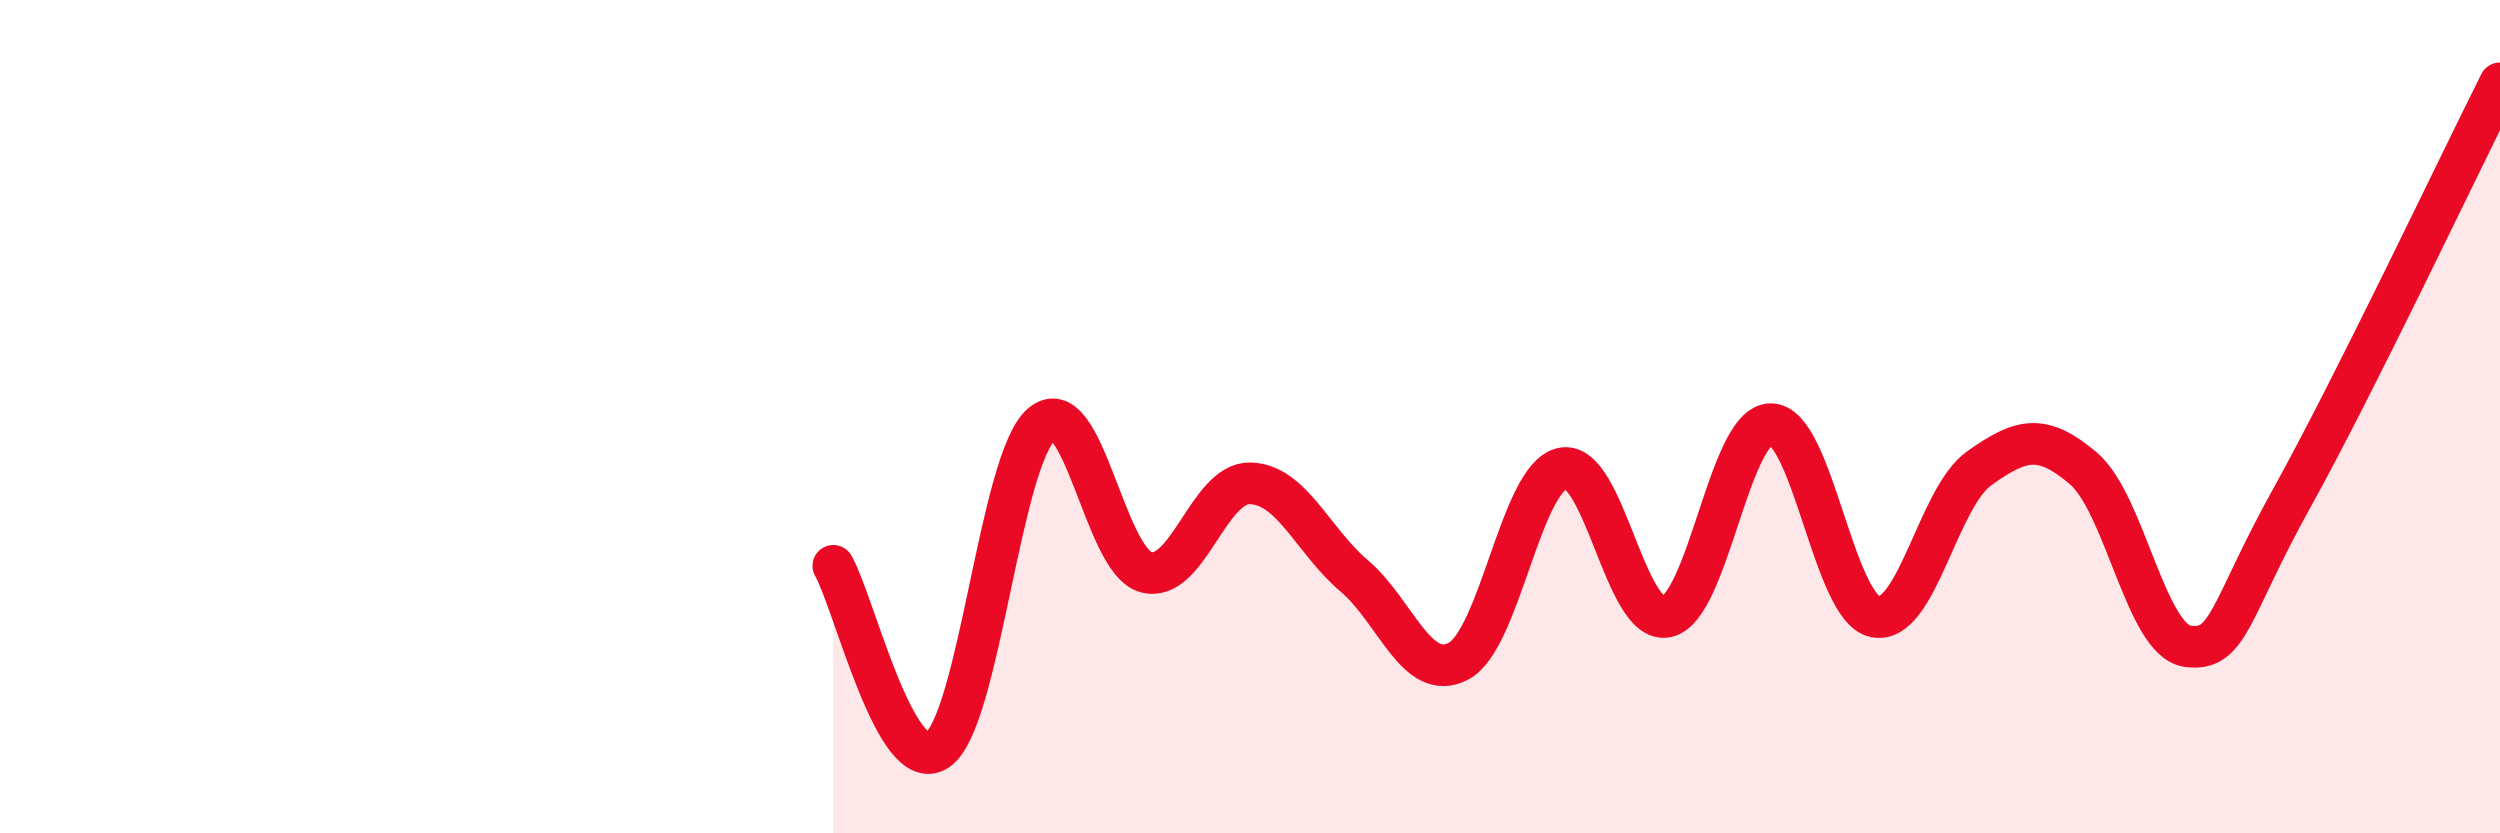
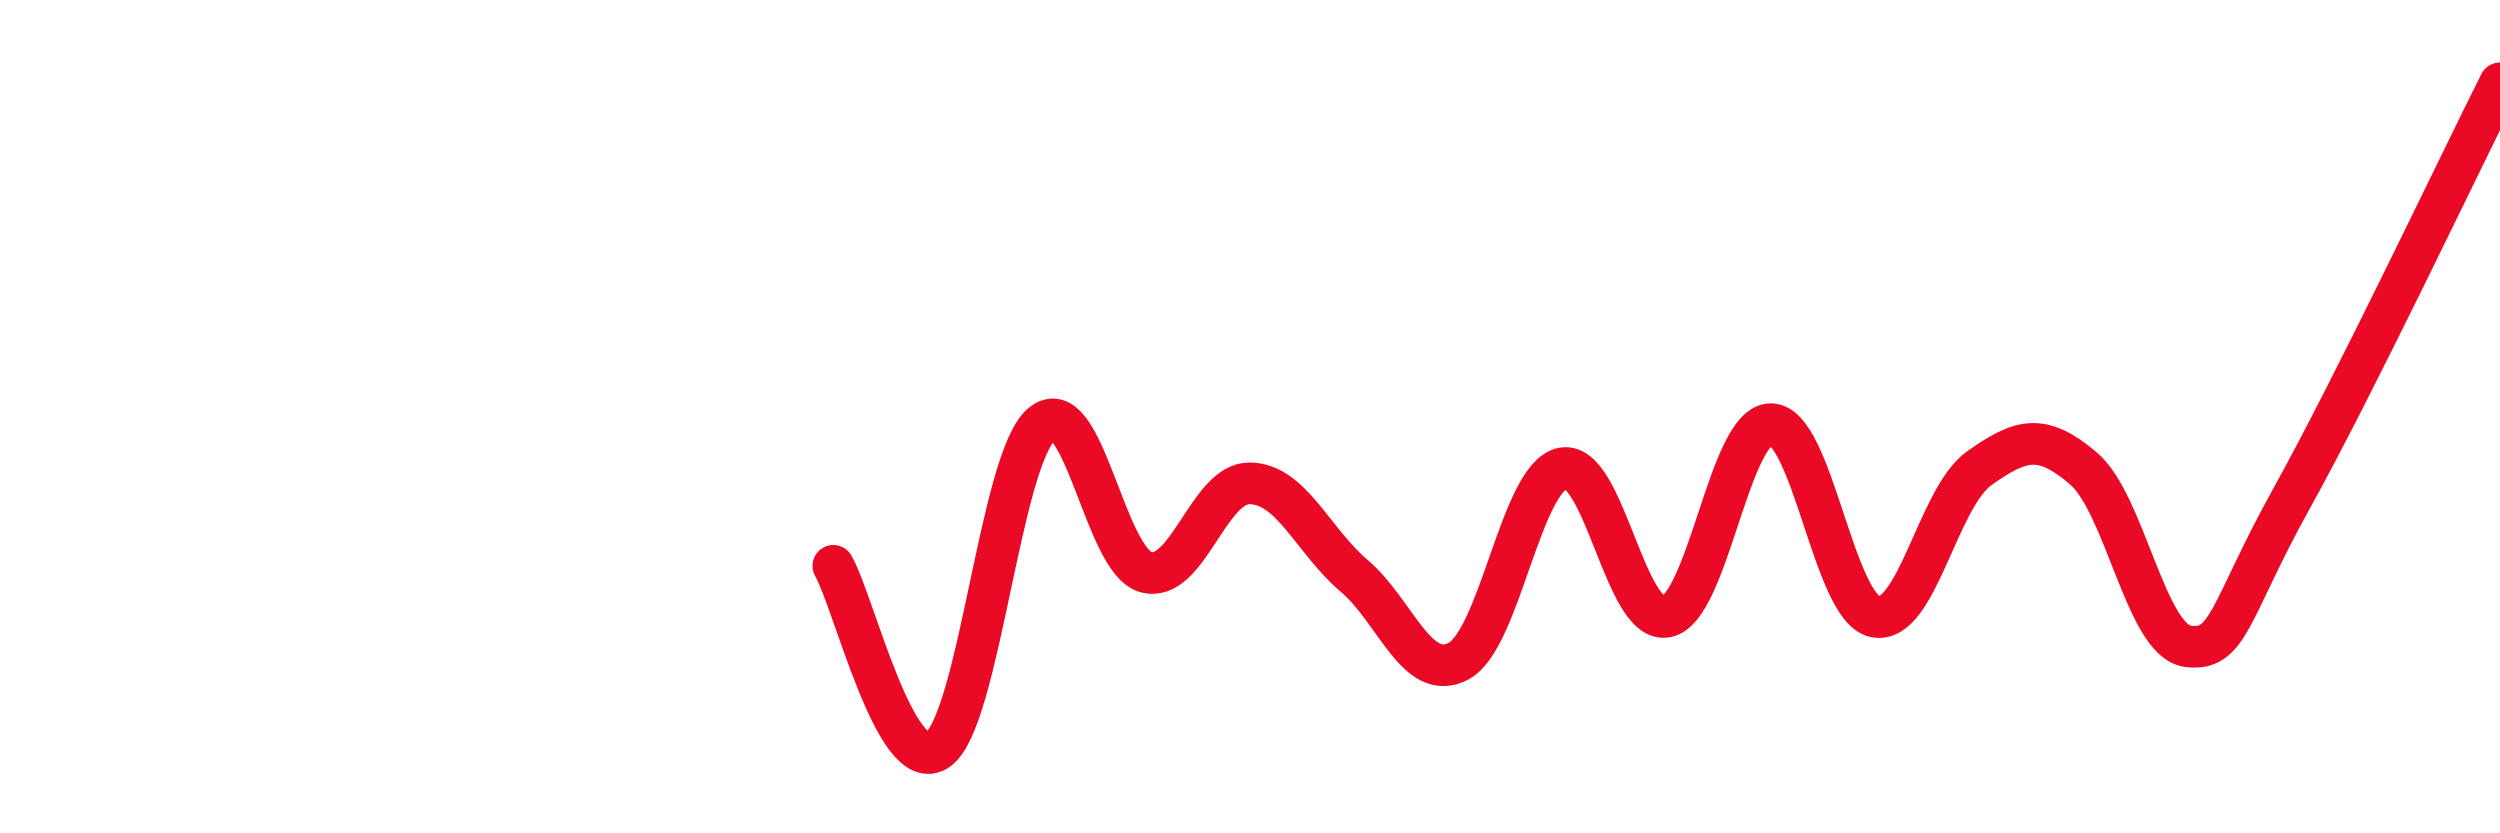
<svg xmlns="http://www.w3.org/2000/svg" width="60" height="20" viewBox="0 0 60 20">
-   <path d="M 20,13.58 C 20.5,14.46 21.5,18.68 22.5,18 C 23.5,17.32 24,11.03 25,10.18 C 26,9.33 26.5,13.45 27.5,13.73 C 28.5,14.01 29,11.58 30,11.6 C 31,11.62 31.5,12.97 32.5,13.82 C 33.5,14.67 34,16.39 35,15.87 C 36,15.35 36.5,11.45 37.5,11.24 C 38.5,11.03 39,15.01 40,14.8 C 41,14.59 41.5,10.18 42.5,10.18 C 43.5,10.18 44,14.59 45,14.8 C 46,15.01 46.5,11.95 47.5,11.24 C 48.5,10.53 49,10.39 50,11.24 C 51,12.09 51.5,15.37 52.5,15.51 C 53.5,15.65 53.5,14.66 55,11.96 C 56.5,9.26 59,3.99 60,2L60 20L20 20Z" fill="#EB0A25" opacity="0.1" stroke-linecap="round" stroke-linejoin="round" />
  <path d="M 20,13.58 C 20.5,14.46 21.5,18.68 22.5,18 C 23.5,17.32 24,11.03 25,10.18 C 26,9.33 26.5,13.45 27.5,13.73 C 28.5,14.01 29,11.58 30,11.6 C 31,11.62 31.5,12.97 32.5,13.82 C 33.5,14.67 34,16.39 35,15.87 C 36,15.35 36.5,11.45 37.5,11.24 C 38.5,11.03 39,15.01 40,14.8 C 41,14.59 41.5,10.18 42.5,10.18 C 43.5,10.18 44,14.59 45,14.8 C 46,15.01 46.5,11.95 47.5,11.24 C 48.5,10.53 49,10.39 50,11.24 C 51,12.09 51.5,15.37 52.5,15.51 C 53.5,15.65 53.5,14.66 55,11.96 C 56.5,9.26 59,3.99 60,2" stroke="#EB0A25" stroke-width="1" fill="none" stroke-linecap="round" stroke-linejoin="round" />
</svg>